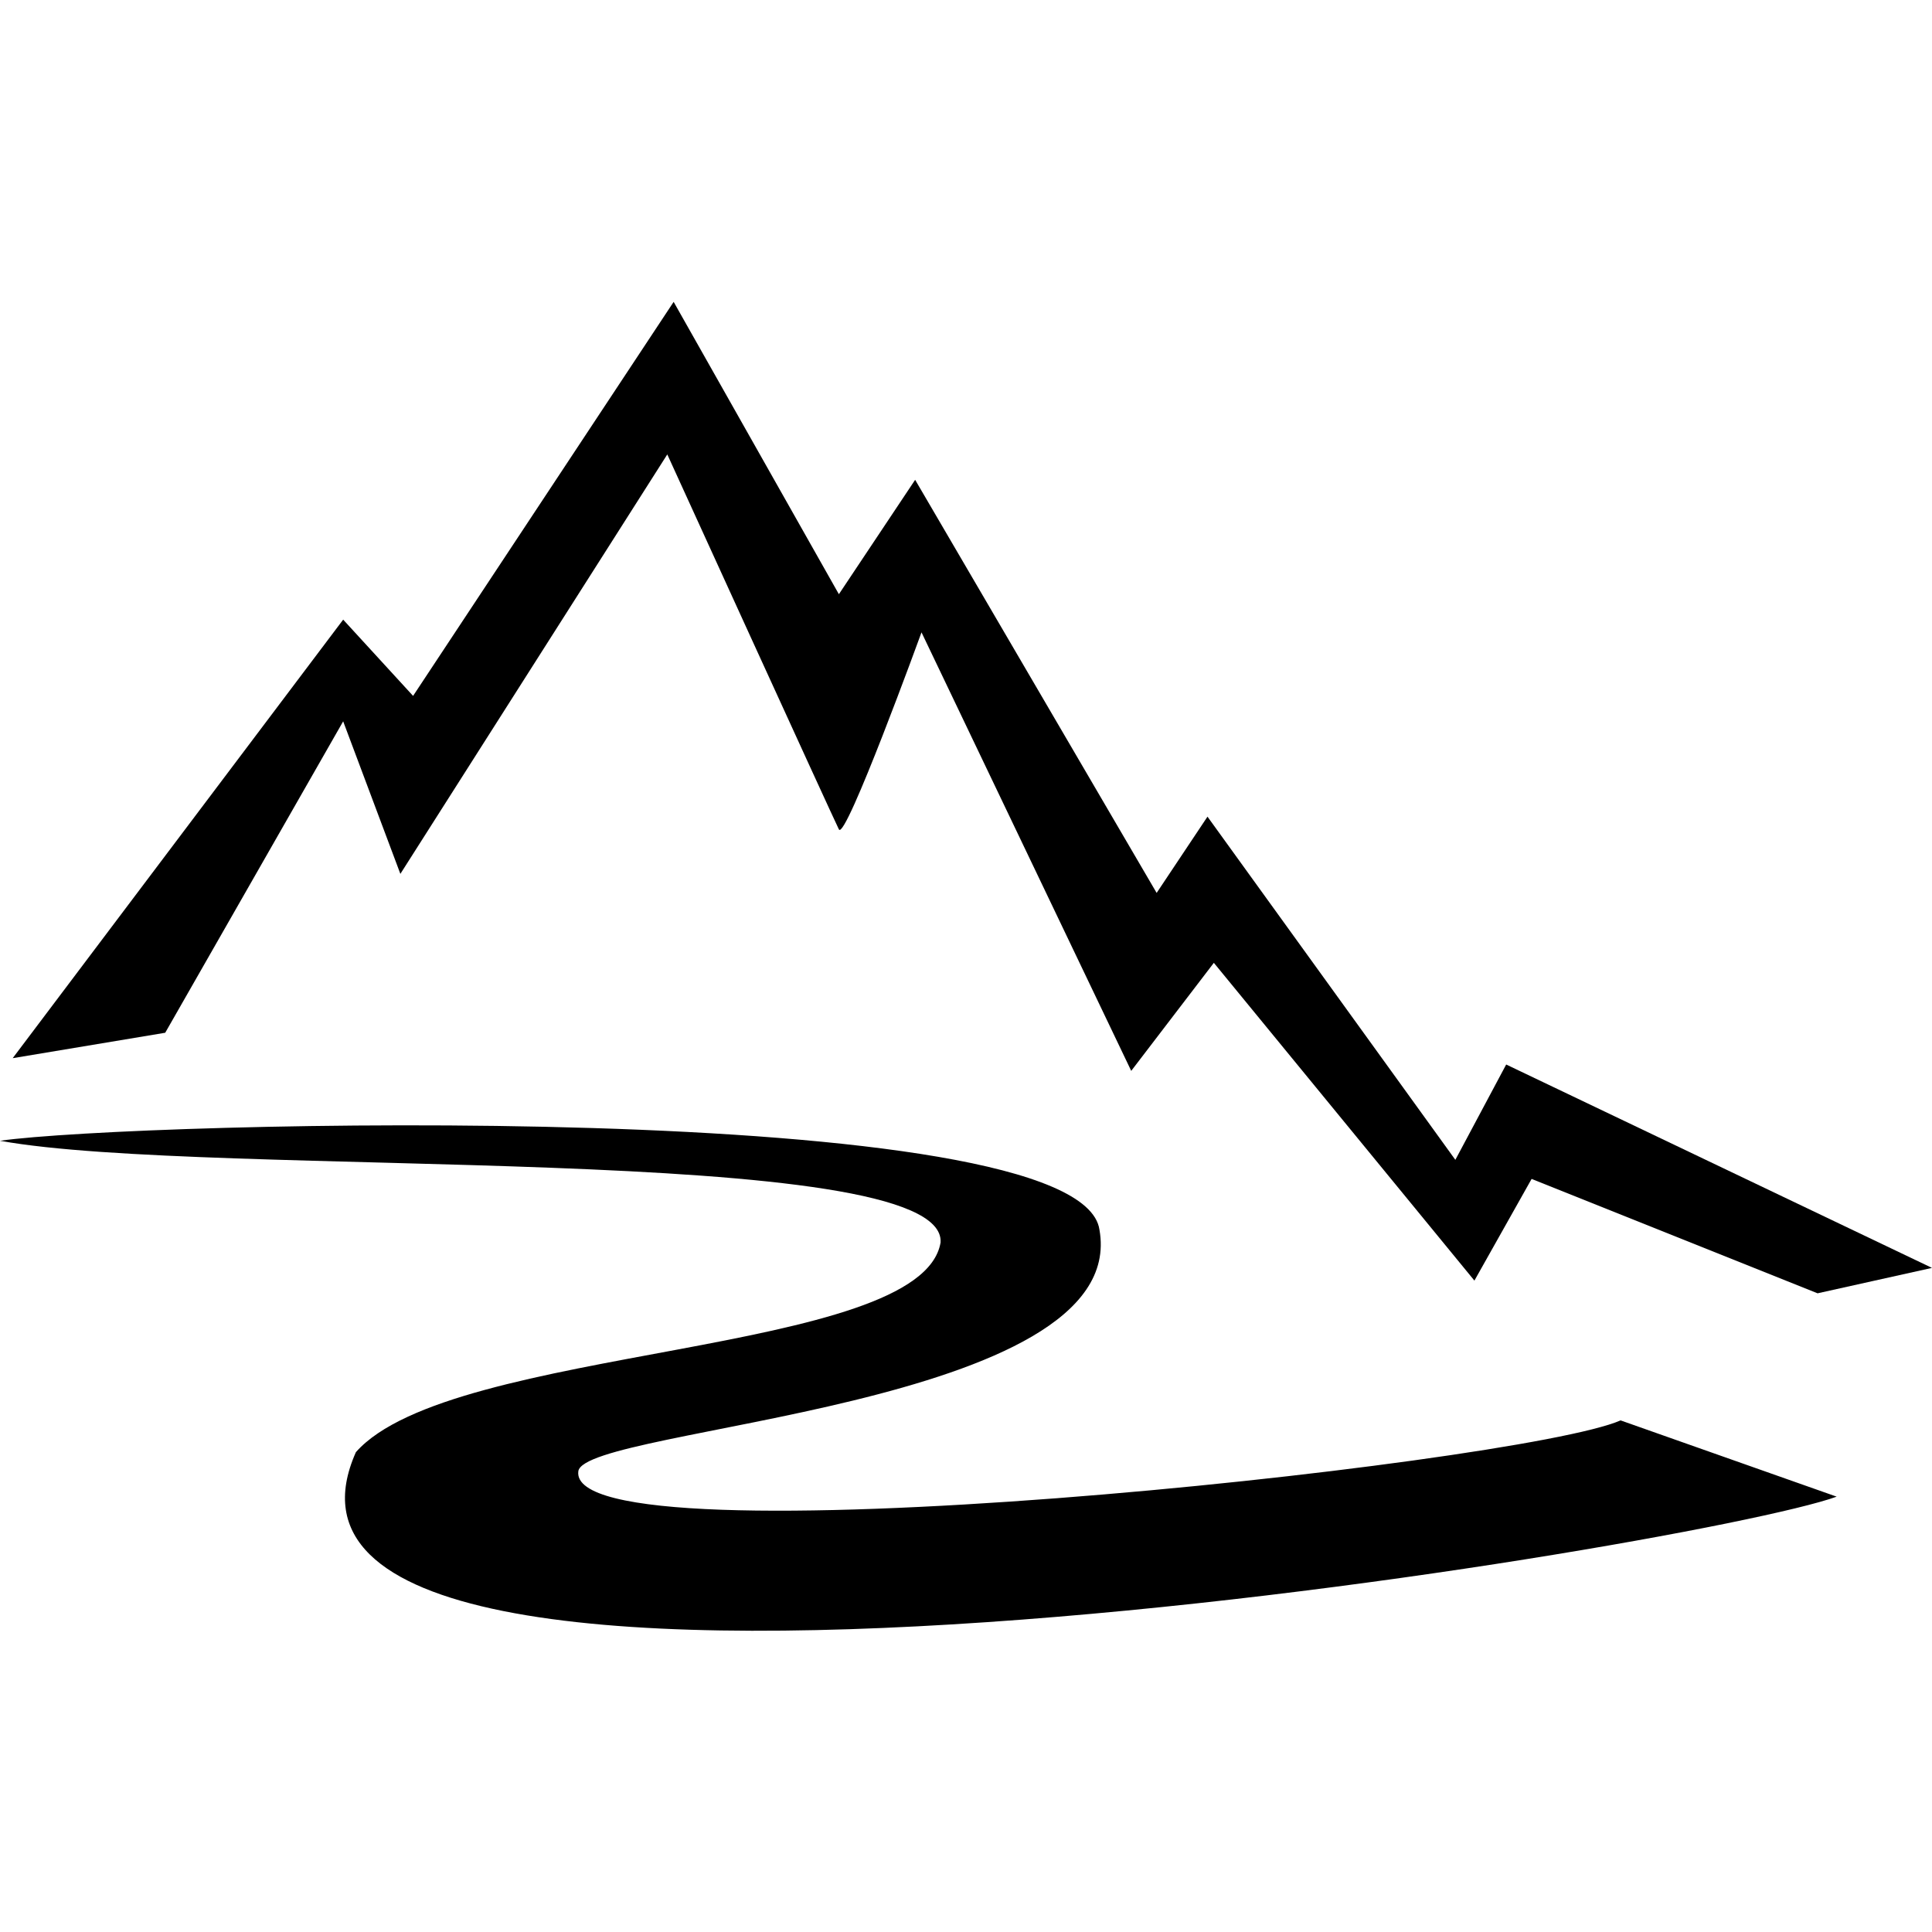
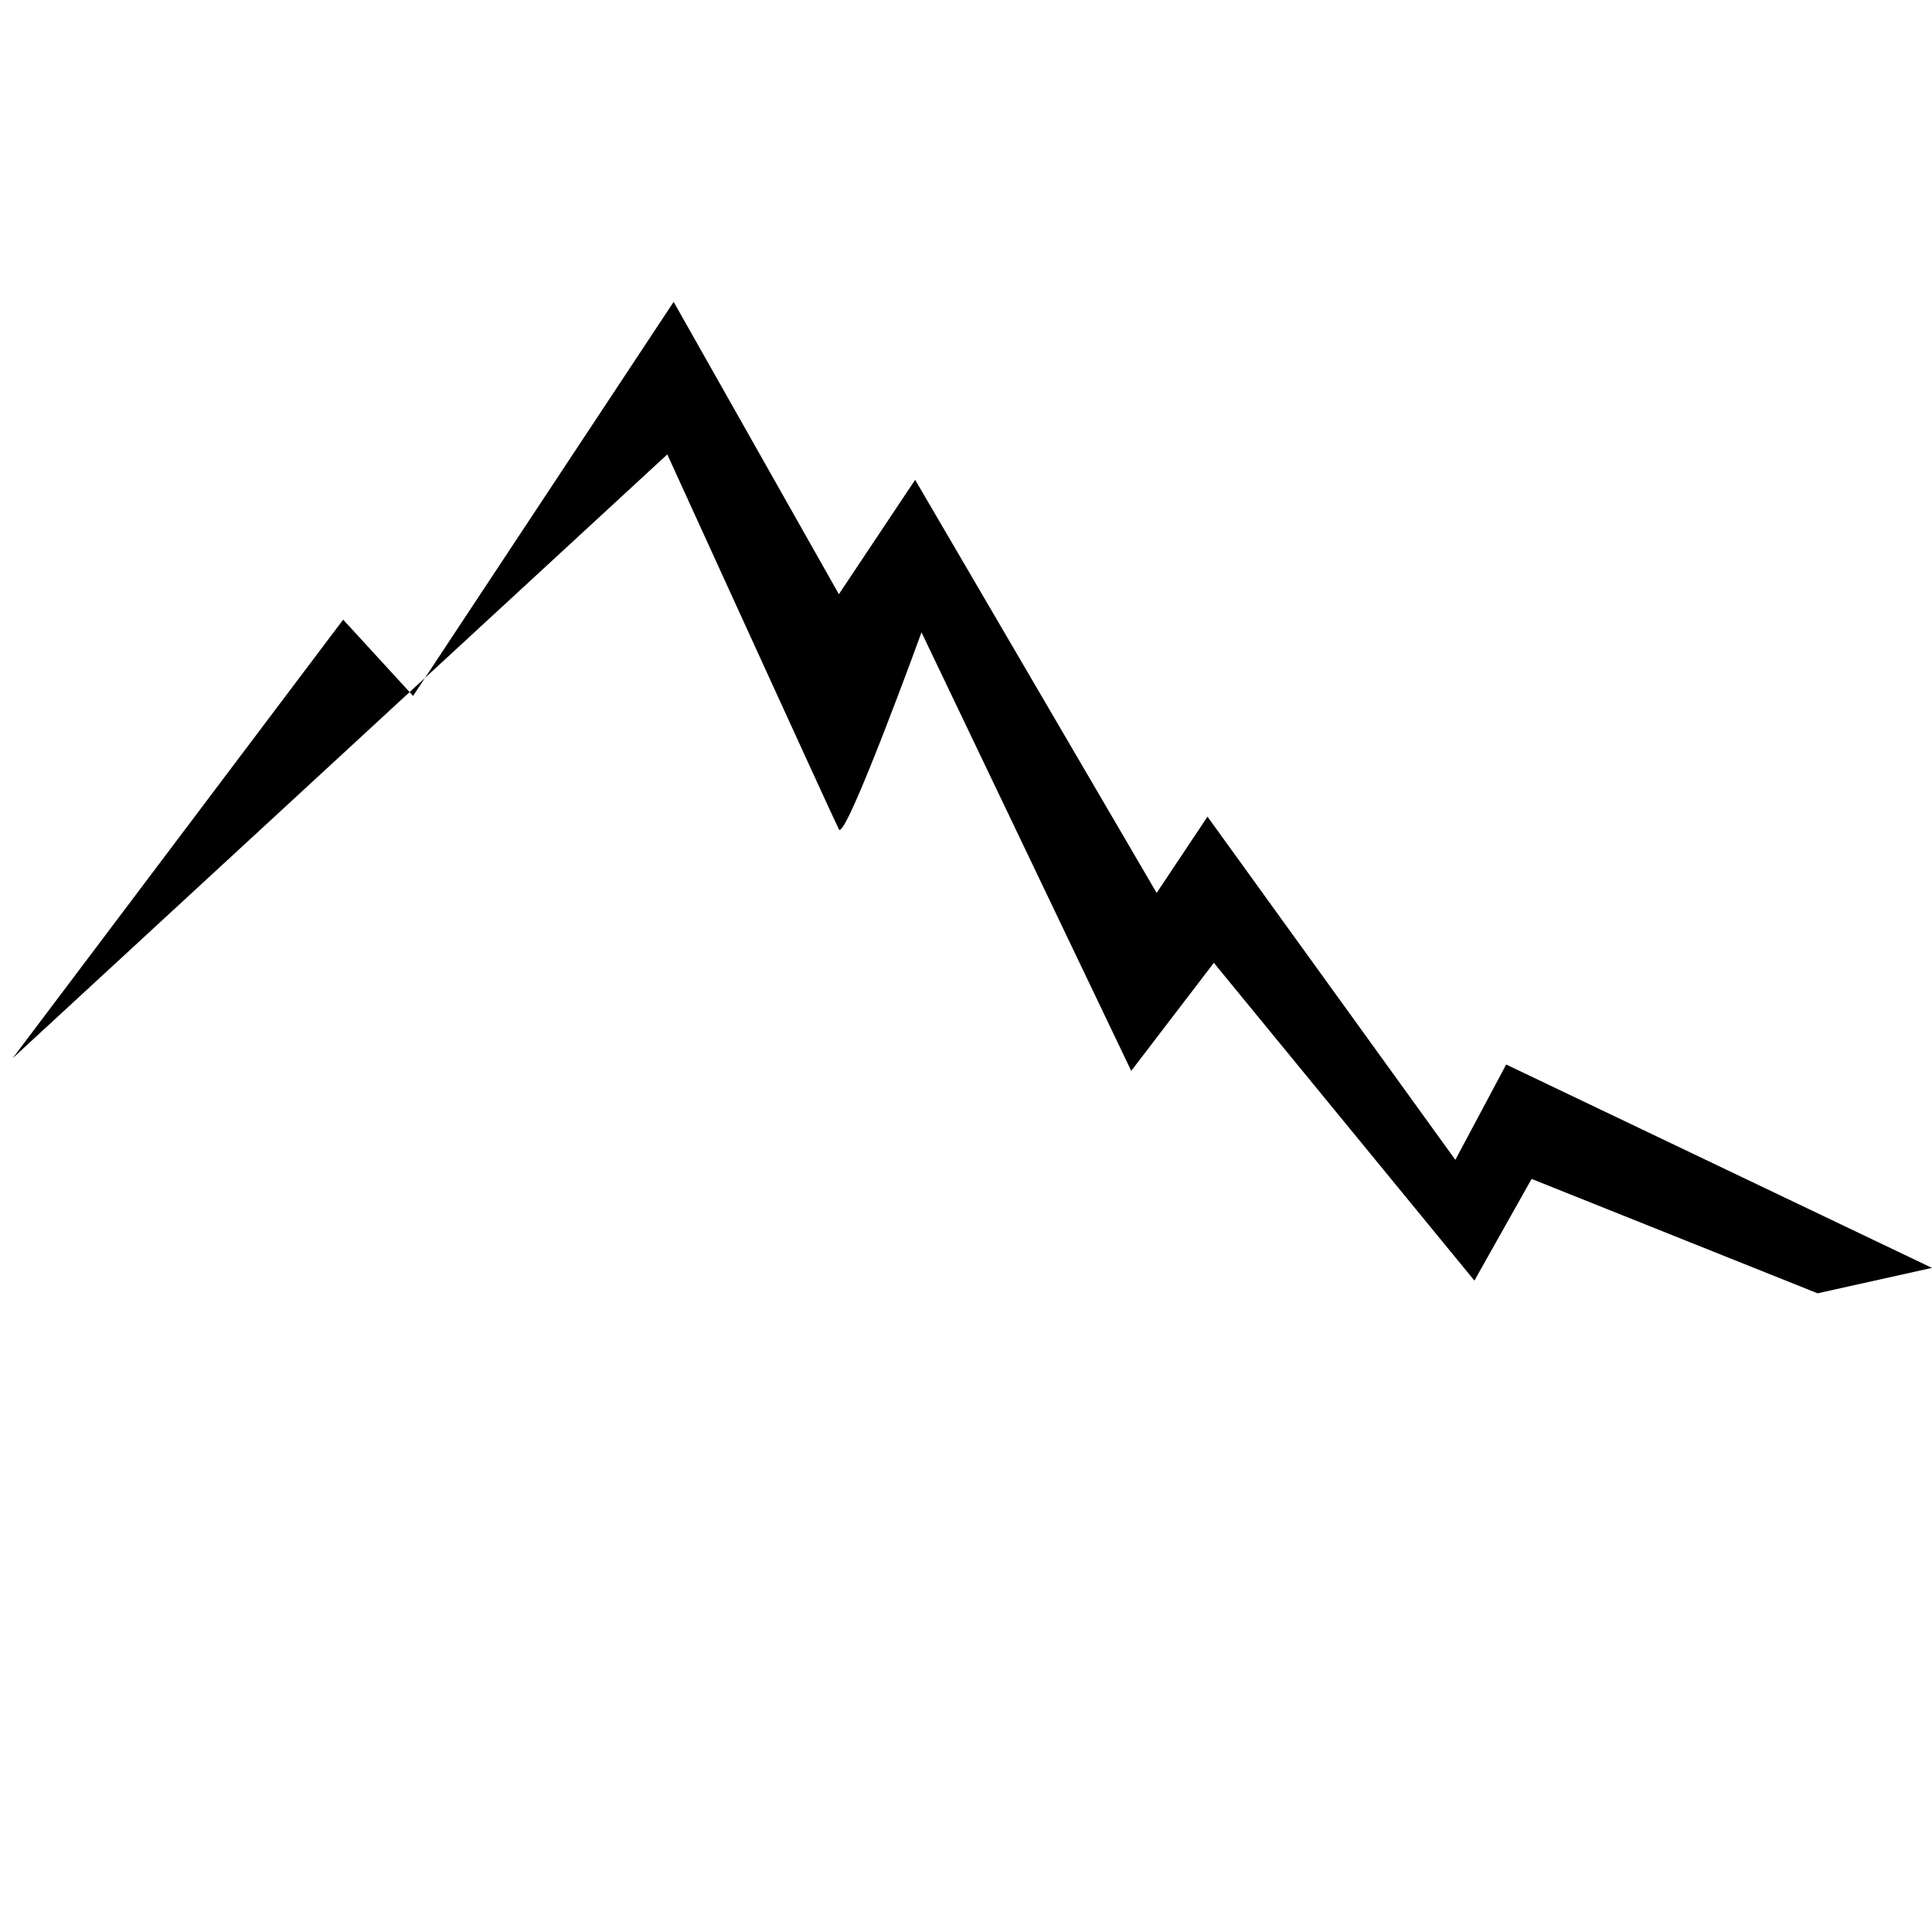
<svg xmlns="http://www.w3.org/2000/svg" width="1200pt" height="1200pt" version="1.1" viewBox="0 0 1200 1200">
-   <path d="m7.894 657.24 205.26-272.37 43.422 47.367 161.84-244.74 102.63 181.58 47.367-71.051 150 256.58 31.578-47.367 153.95 213.16 31.578-59.211 264.47 126.32-71.051 15.789-177.63-71.051-35.527 63.156-161.84-197.37-51.316 67.105-130.26-272.37s-47.367 130.26-51.316 122.37c-3.949-7.894-106.58-232.89-106.58-232.89l-165.79 260.53-35.527-94.738-110.53 193.42-94.738 15.789z" fill-rule="evenodd" />
-   <path d="m0 708.55c82.895-11.844 671.05-27.633 682.89 55.262 19.738 110.53-319.74 122.37-323.68 150-7.894 59.211 584.21-3.949 647.37-31.578l134.21 47.367c-86.844 31.578-1014.5 185.53-919.74-27.633 59.211-67.105 351.32-59.211 363.16-130.26 3.949-63.156-453.95-39.473-584.21-63.156z" fill-rule="evenodd" />
+   <path d="m7.894 657.24 205.26-272.37 43.422 47.367 161.84-244.74 102.63 181.58 47.367-71.051 150 256.58 31.578-47.367 153.95 213.16 31.578-59.211 264.47 126.32-71.051 15.789-177.63-71.051-35.527 63.156-161.84-197.37-51.316 67.105-130.26-272.37s-47.367 130.26-51.316 122.37c-3.949-7.894-106.58-232.89-106.58-232.89z" fill-rule="evenodd" />
</svg>